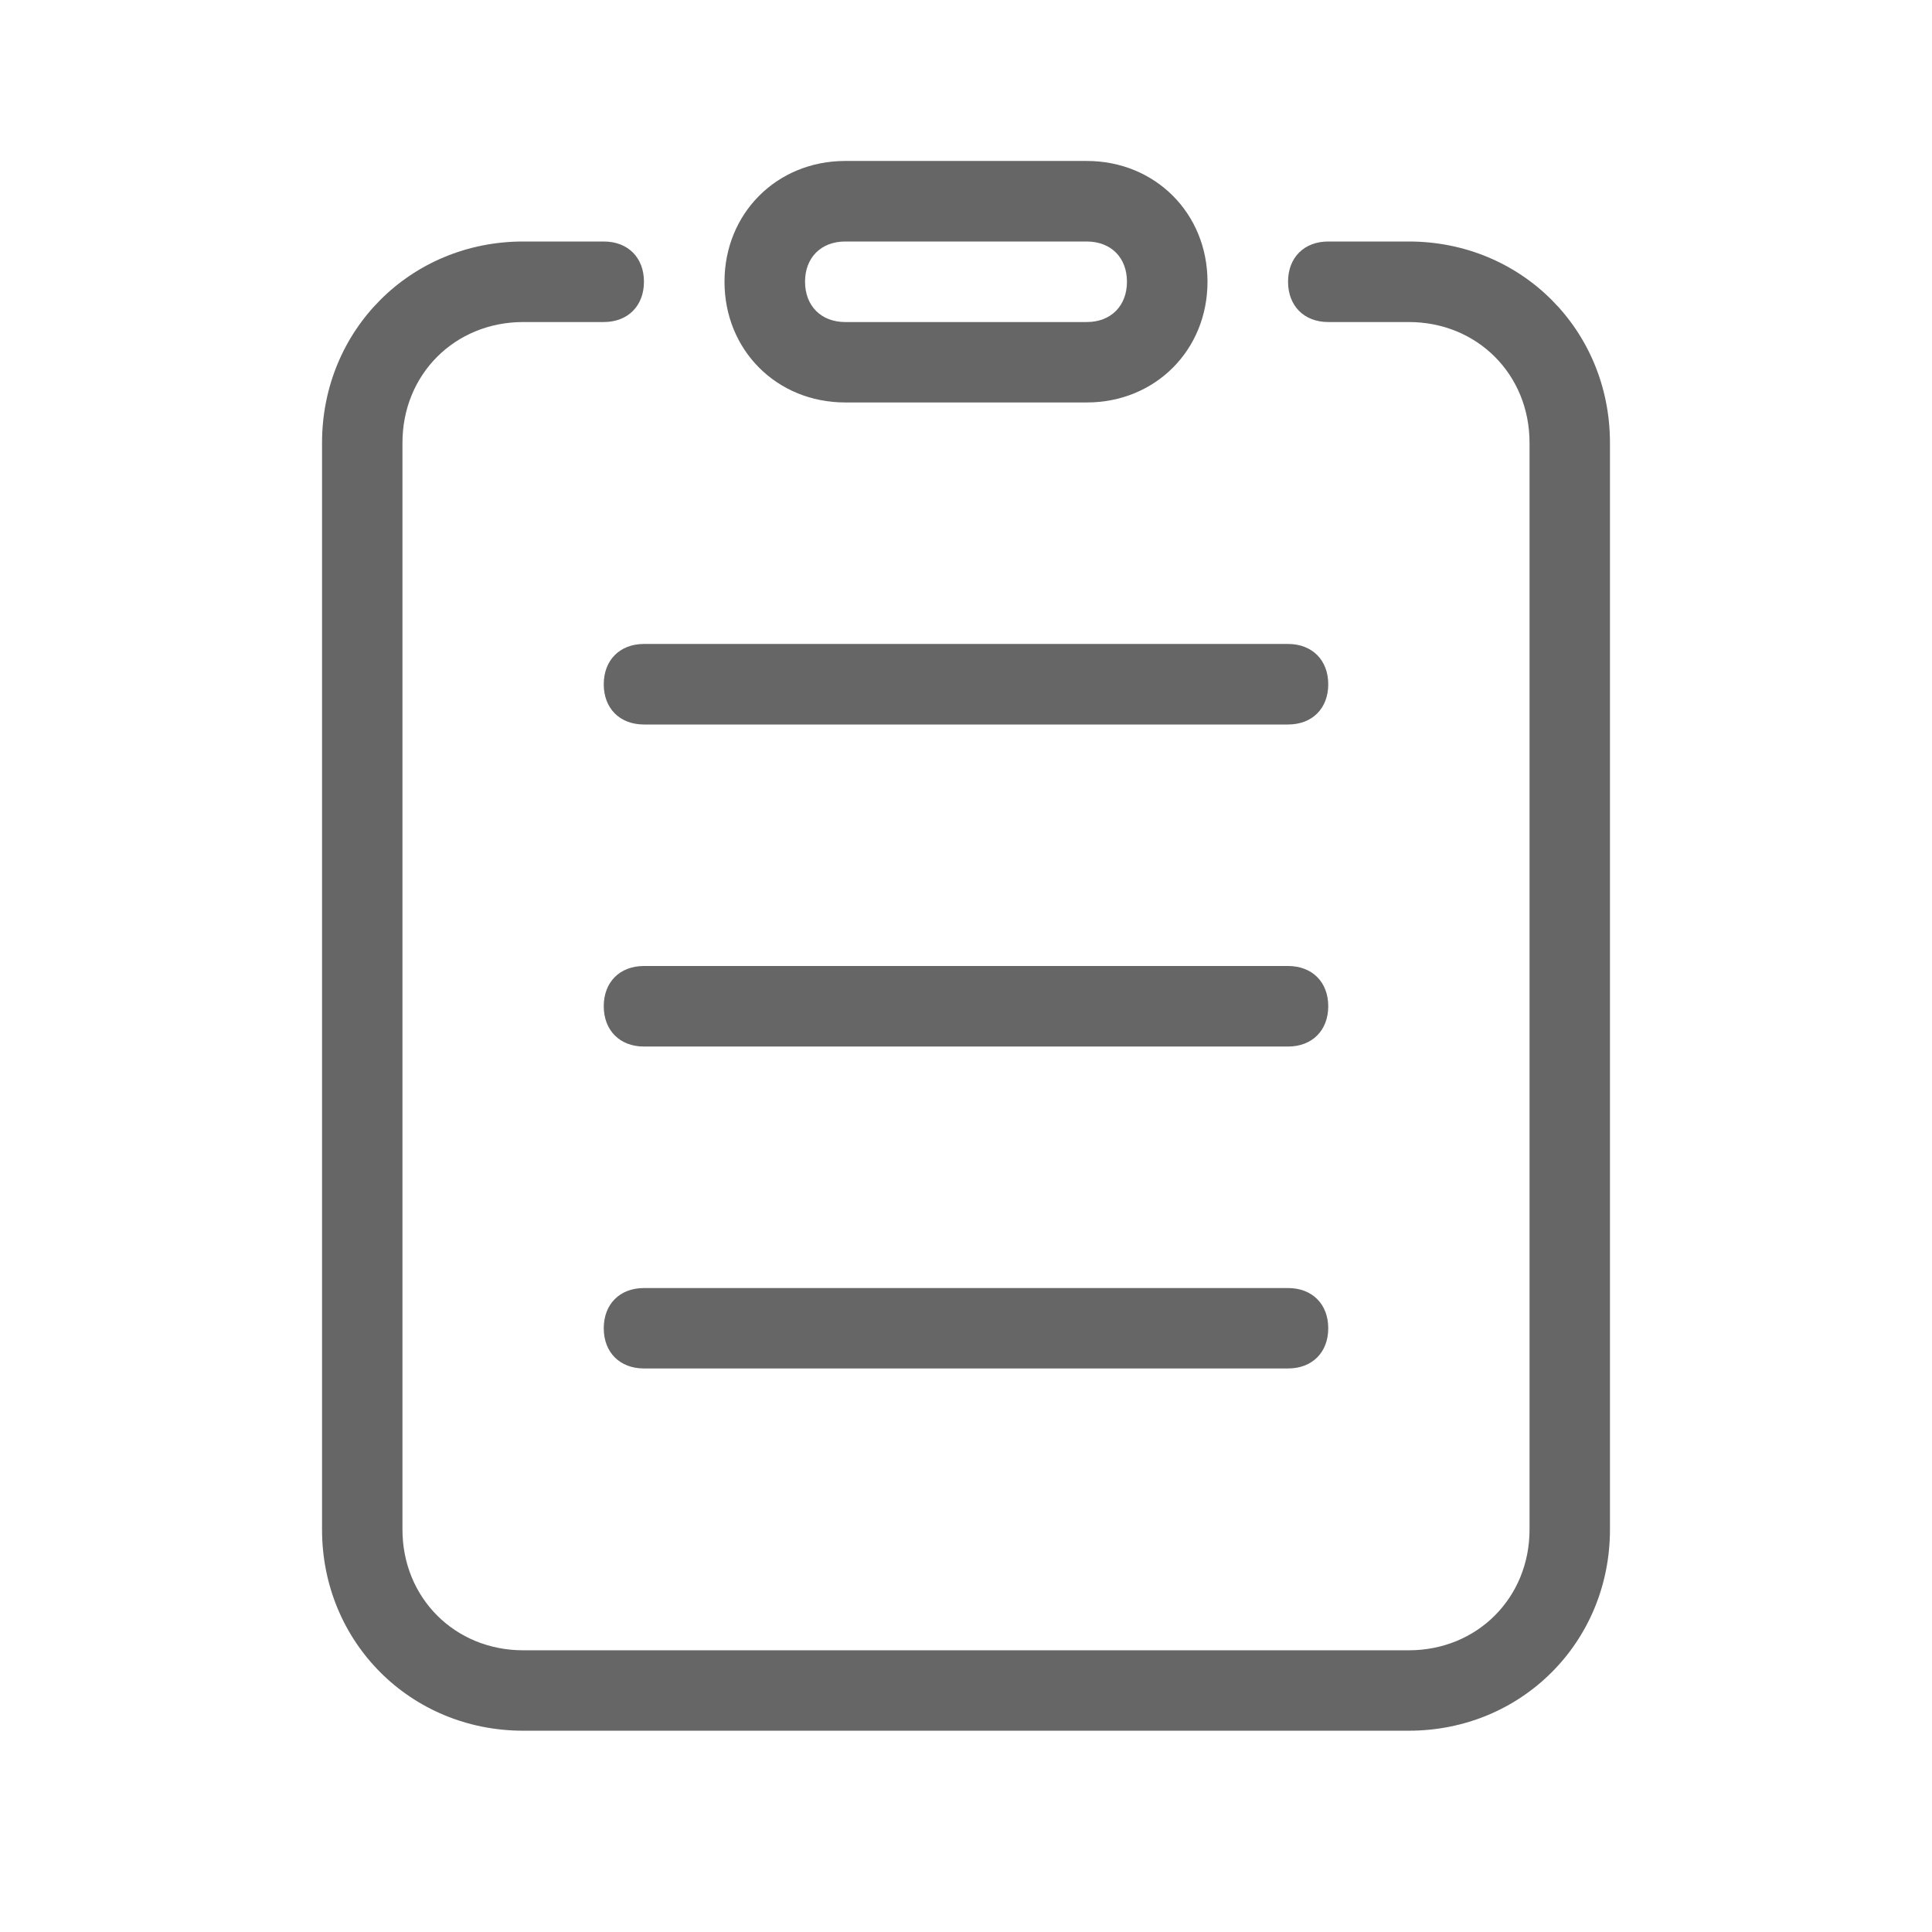
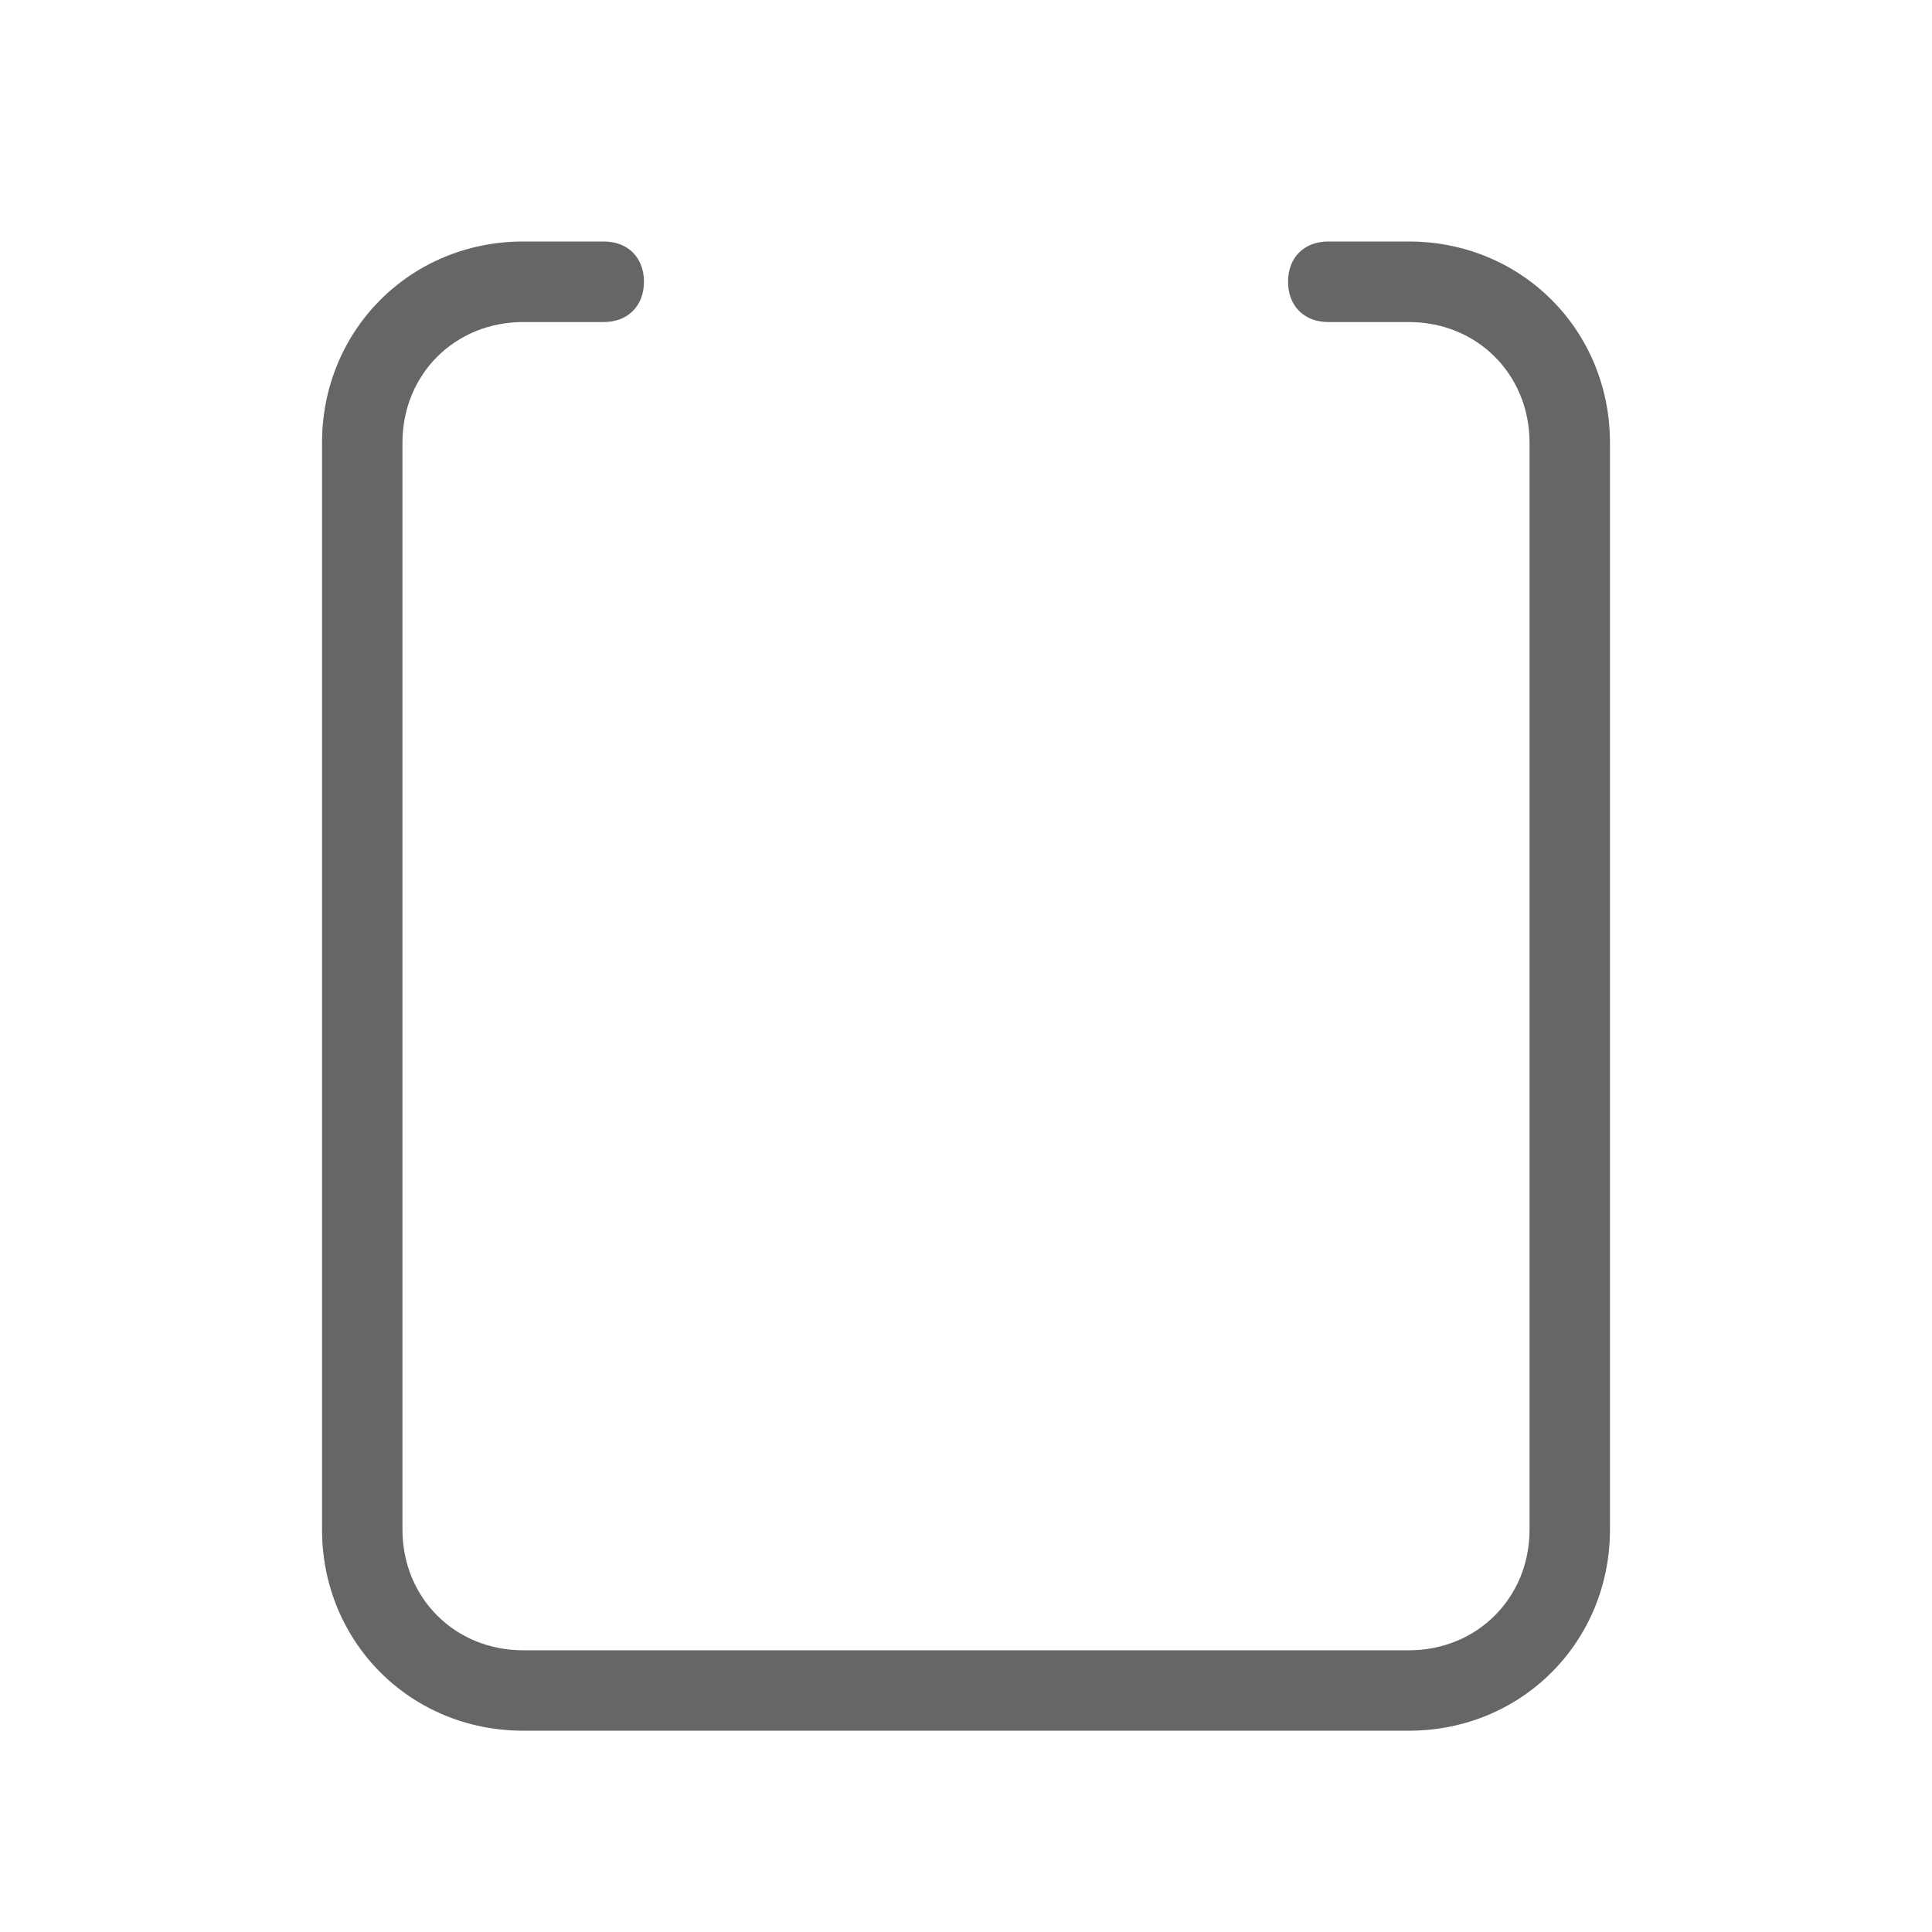
<svg xmlns="http://www.w3.org/2000/svg" width="16px" height="16px" viewBox="0 0 16 16" version="1.1">
  <title>需求-灰</title>
  <defs>
    <filter id="filter-1">
      <feColorMatrix in="SourceGraphic" type="matrix" values="0 0 0 0 0.725 0 0 0 0 0.784 0 0 0 0 0.902 0 0 0 1 0" />
    </filter>
  </defs>
  <g id="新媒体运营" stroke="none" stroke-width="1" fill="none" fill-rule="evenodd">
    <g transform="translate(-150, -949)" id="新媒体运营介绍">
      <g transform="translate(0, 451)">
        <g id="需求-灰" transform="translate(120, 165)" filter="url(#filter-1)">
          <g transform="translate(30, 333)">
-             <rect id="矩形" fill="#000000" fill-rule="nonzero" opacity="0" x="0" y="0" width="16" height="16" />
-             <path d="M10.667,5.333 L5.333,5.333 C5.133,5.333 5,5.467 5,5.667 C5,5.867 5.133,6 5.333,6 L10.667,6 C10.867,6 11,5.867 11,5.667 C11,5.467 10.867,5.333 10.667,5.333 Z M10.667,8 L5.333,8 C5.133,8 5,8.133 5,8.333 C5,8.533 5.133,8.667 5.333,8.667 L10.667,8.667 C10.867,8.667 11,8.533 11,8.333 C11,8.133 10.867,8 10.667,8 Z M10.667,10.667 L5.333,10.667 C5.133,10.667 5,10.8 5,11 C5,11.2 5.133,11.333 5.333,11.333 L10.667,11.333 C10.867,11.333 11,11.2 11,11 C11,10.8 10.867,10.667 10.667,10.667 Z M7,3.333 L9,3.333 C9.567,3.333 10,2.9 10,2.333 C10,1.767 9.567,1.333 9,1.333 L7,1.333 C6.433,1.333 6,1.767 6,2.333 C6,2.9 6.433,3.333 7,3.333 Z M7,2 L9,2 C9.2,2 9.333,2.133 9.333,2.333 C9.333,2.533 9.2,2.667 9,2.667 L7,2.667 C6.8,2.667 6.667,2.533 6.667,2.333 C6.667,2.133 6.8,2 7,2 Z" id="形状" fill="#666666" fill-rule="nonzero" />
            <path d="M11.667,2 L11,2 C10.8,2 10.667,2.133 10.667,2.333 C10.667,2.533 10.8,2.667 11,2.667 L11.667,2.667 C12.233,2.667 12.667,3.1 12.667,3.667 L12.667,12.667 C12.667,13.233 12.233,13.667 11.667,13.667 L4.333,13.667 C3.767,13.667 3.333,13.233 3.333,12.667 L3.333,3.667 C3.333,3.1 3.767,2.667 4.333,2.667 L5,2.667 C5.2,2.667 5.333,2.533 5.333,2.333 C5.333,2.133 5.2,2 5,2 L4.333,2 C3.4,2 2.667,2.733 2.667,3.667 L2.667,12.667 C2.667,13.6 3.4,14.333 4.333,14.333 L11.667,14.333 C12.6,14.333 13.333,13.6 13.333,12.667 L13.333,3.667 C13.333,2.733 12.6,2 11.667,2 Z" id="路径" fill="#666666" fill-rule="nonzero" />
          </g>
        </g>
      </g>
    </g>
  </g>
</svg>